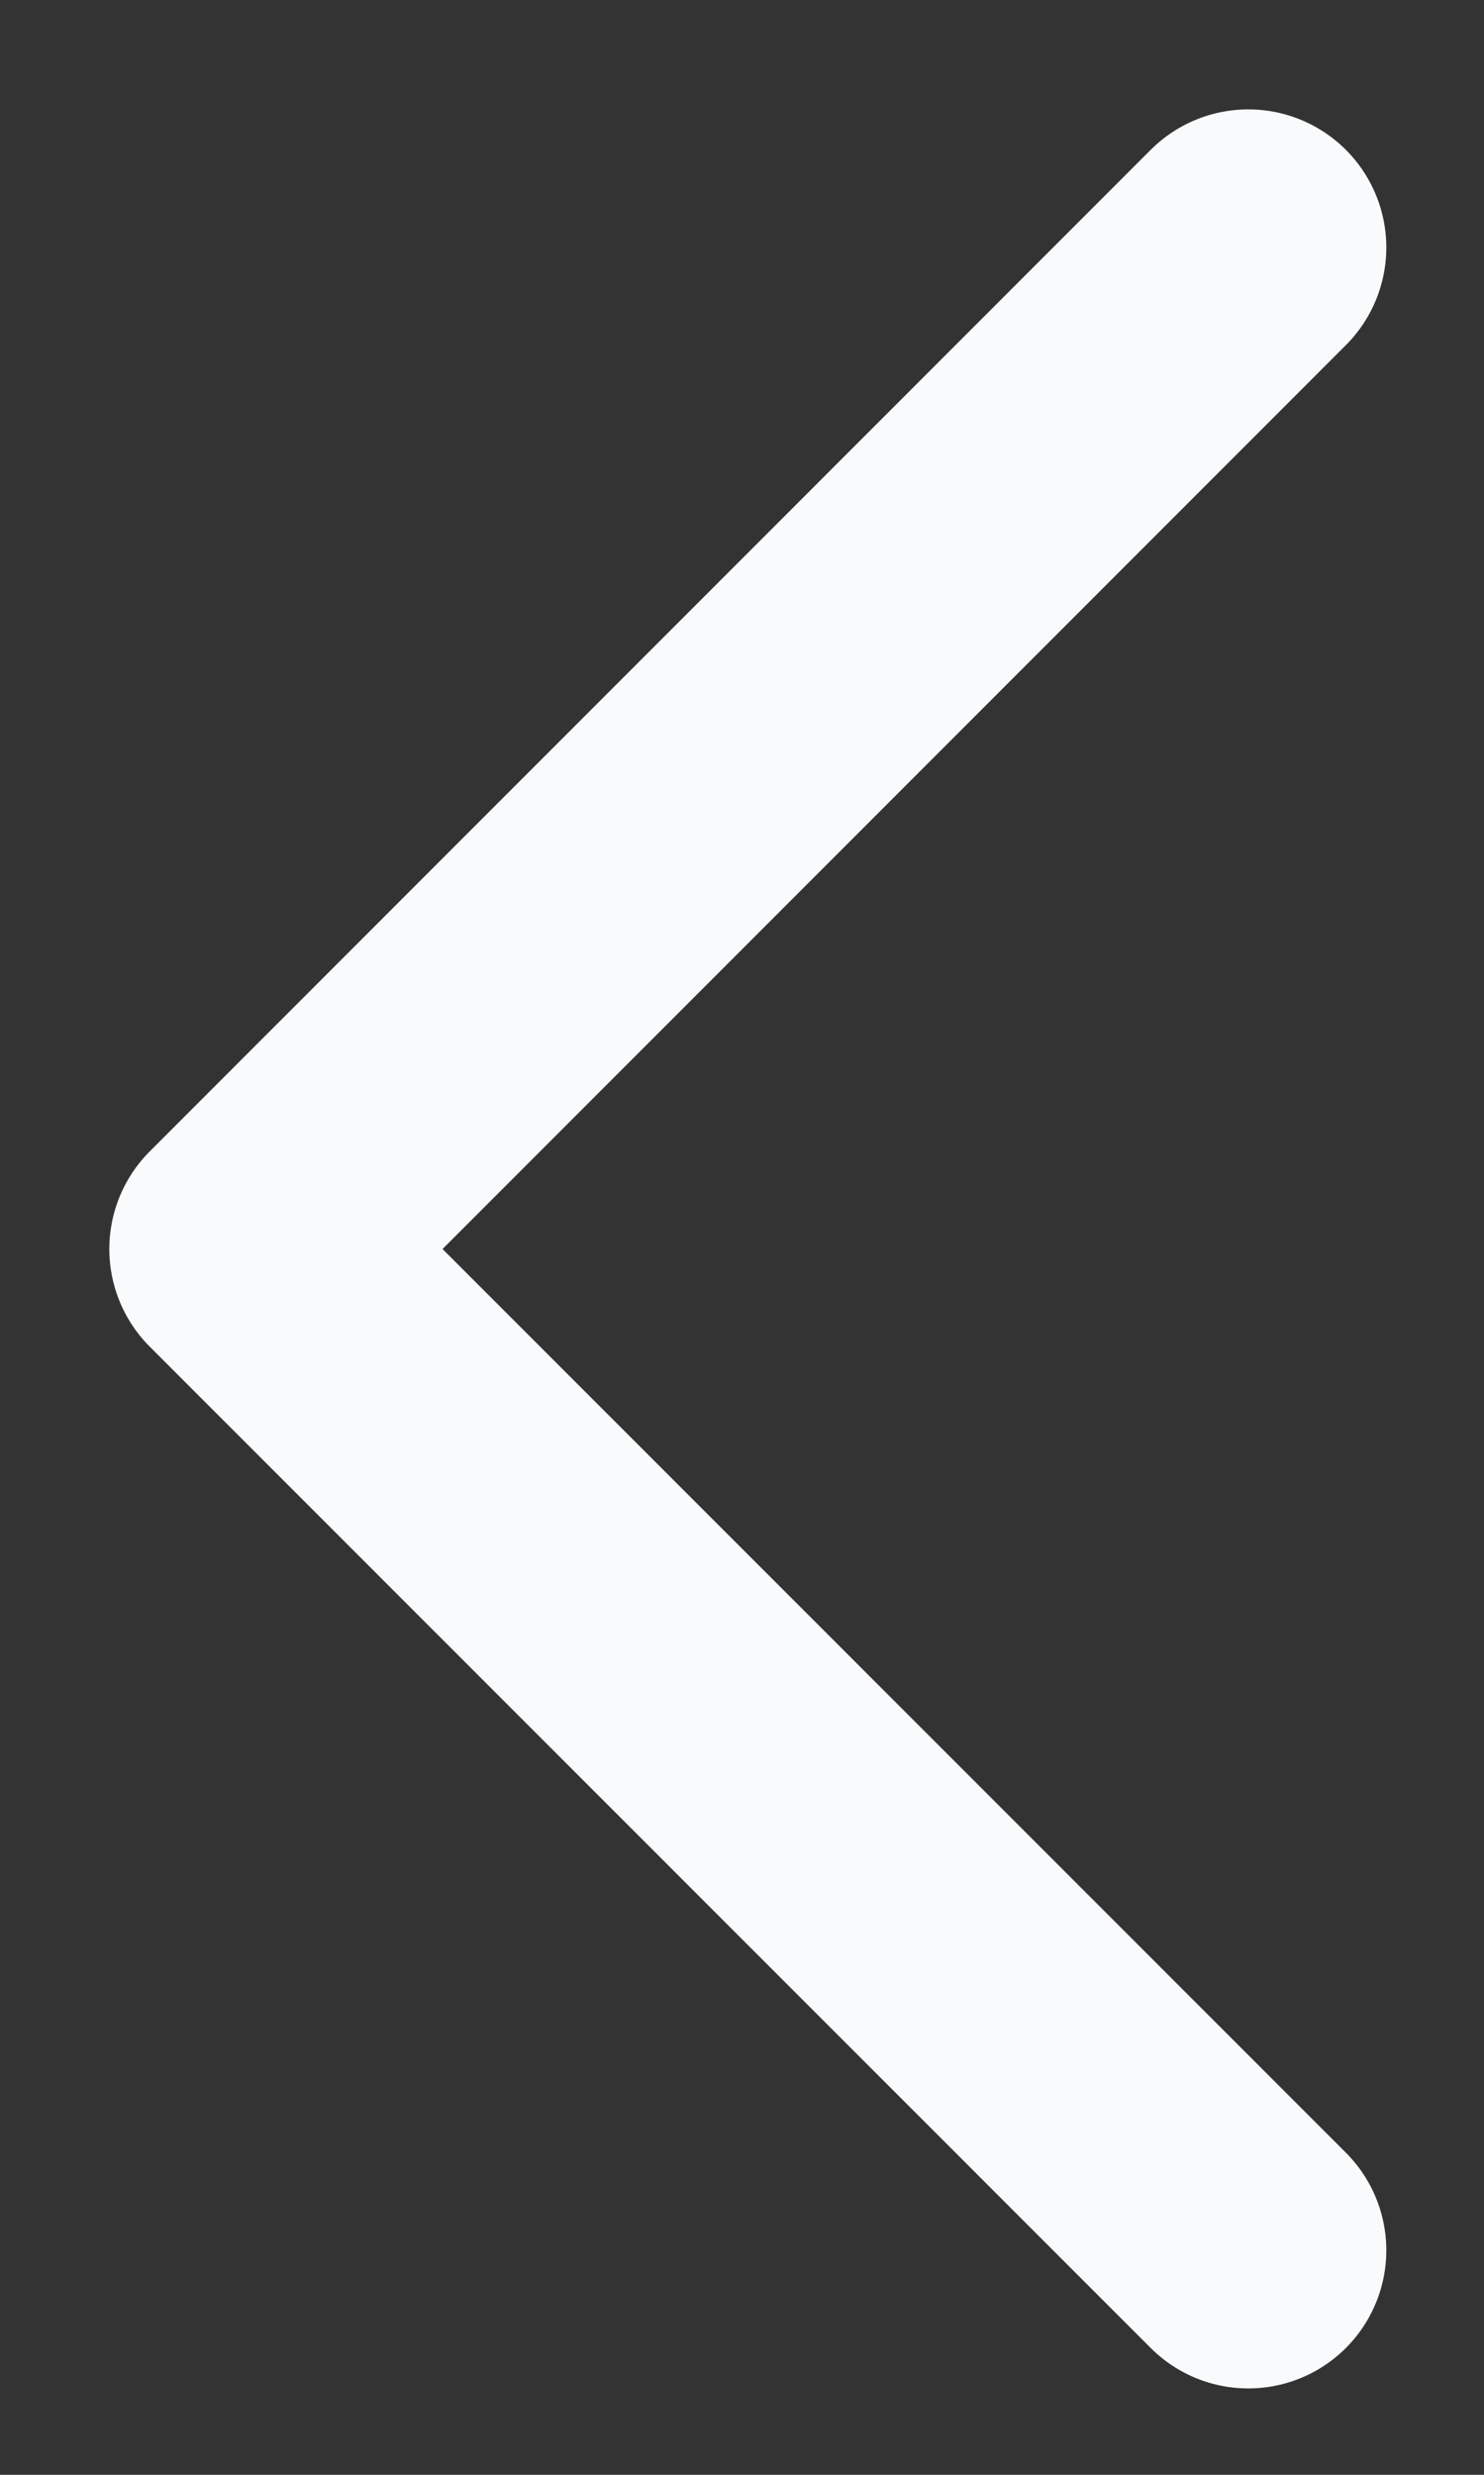
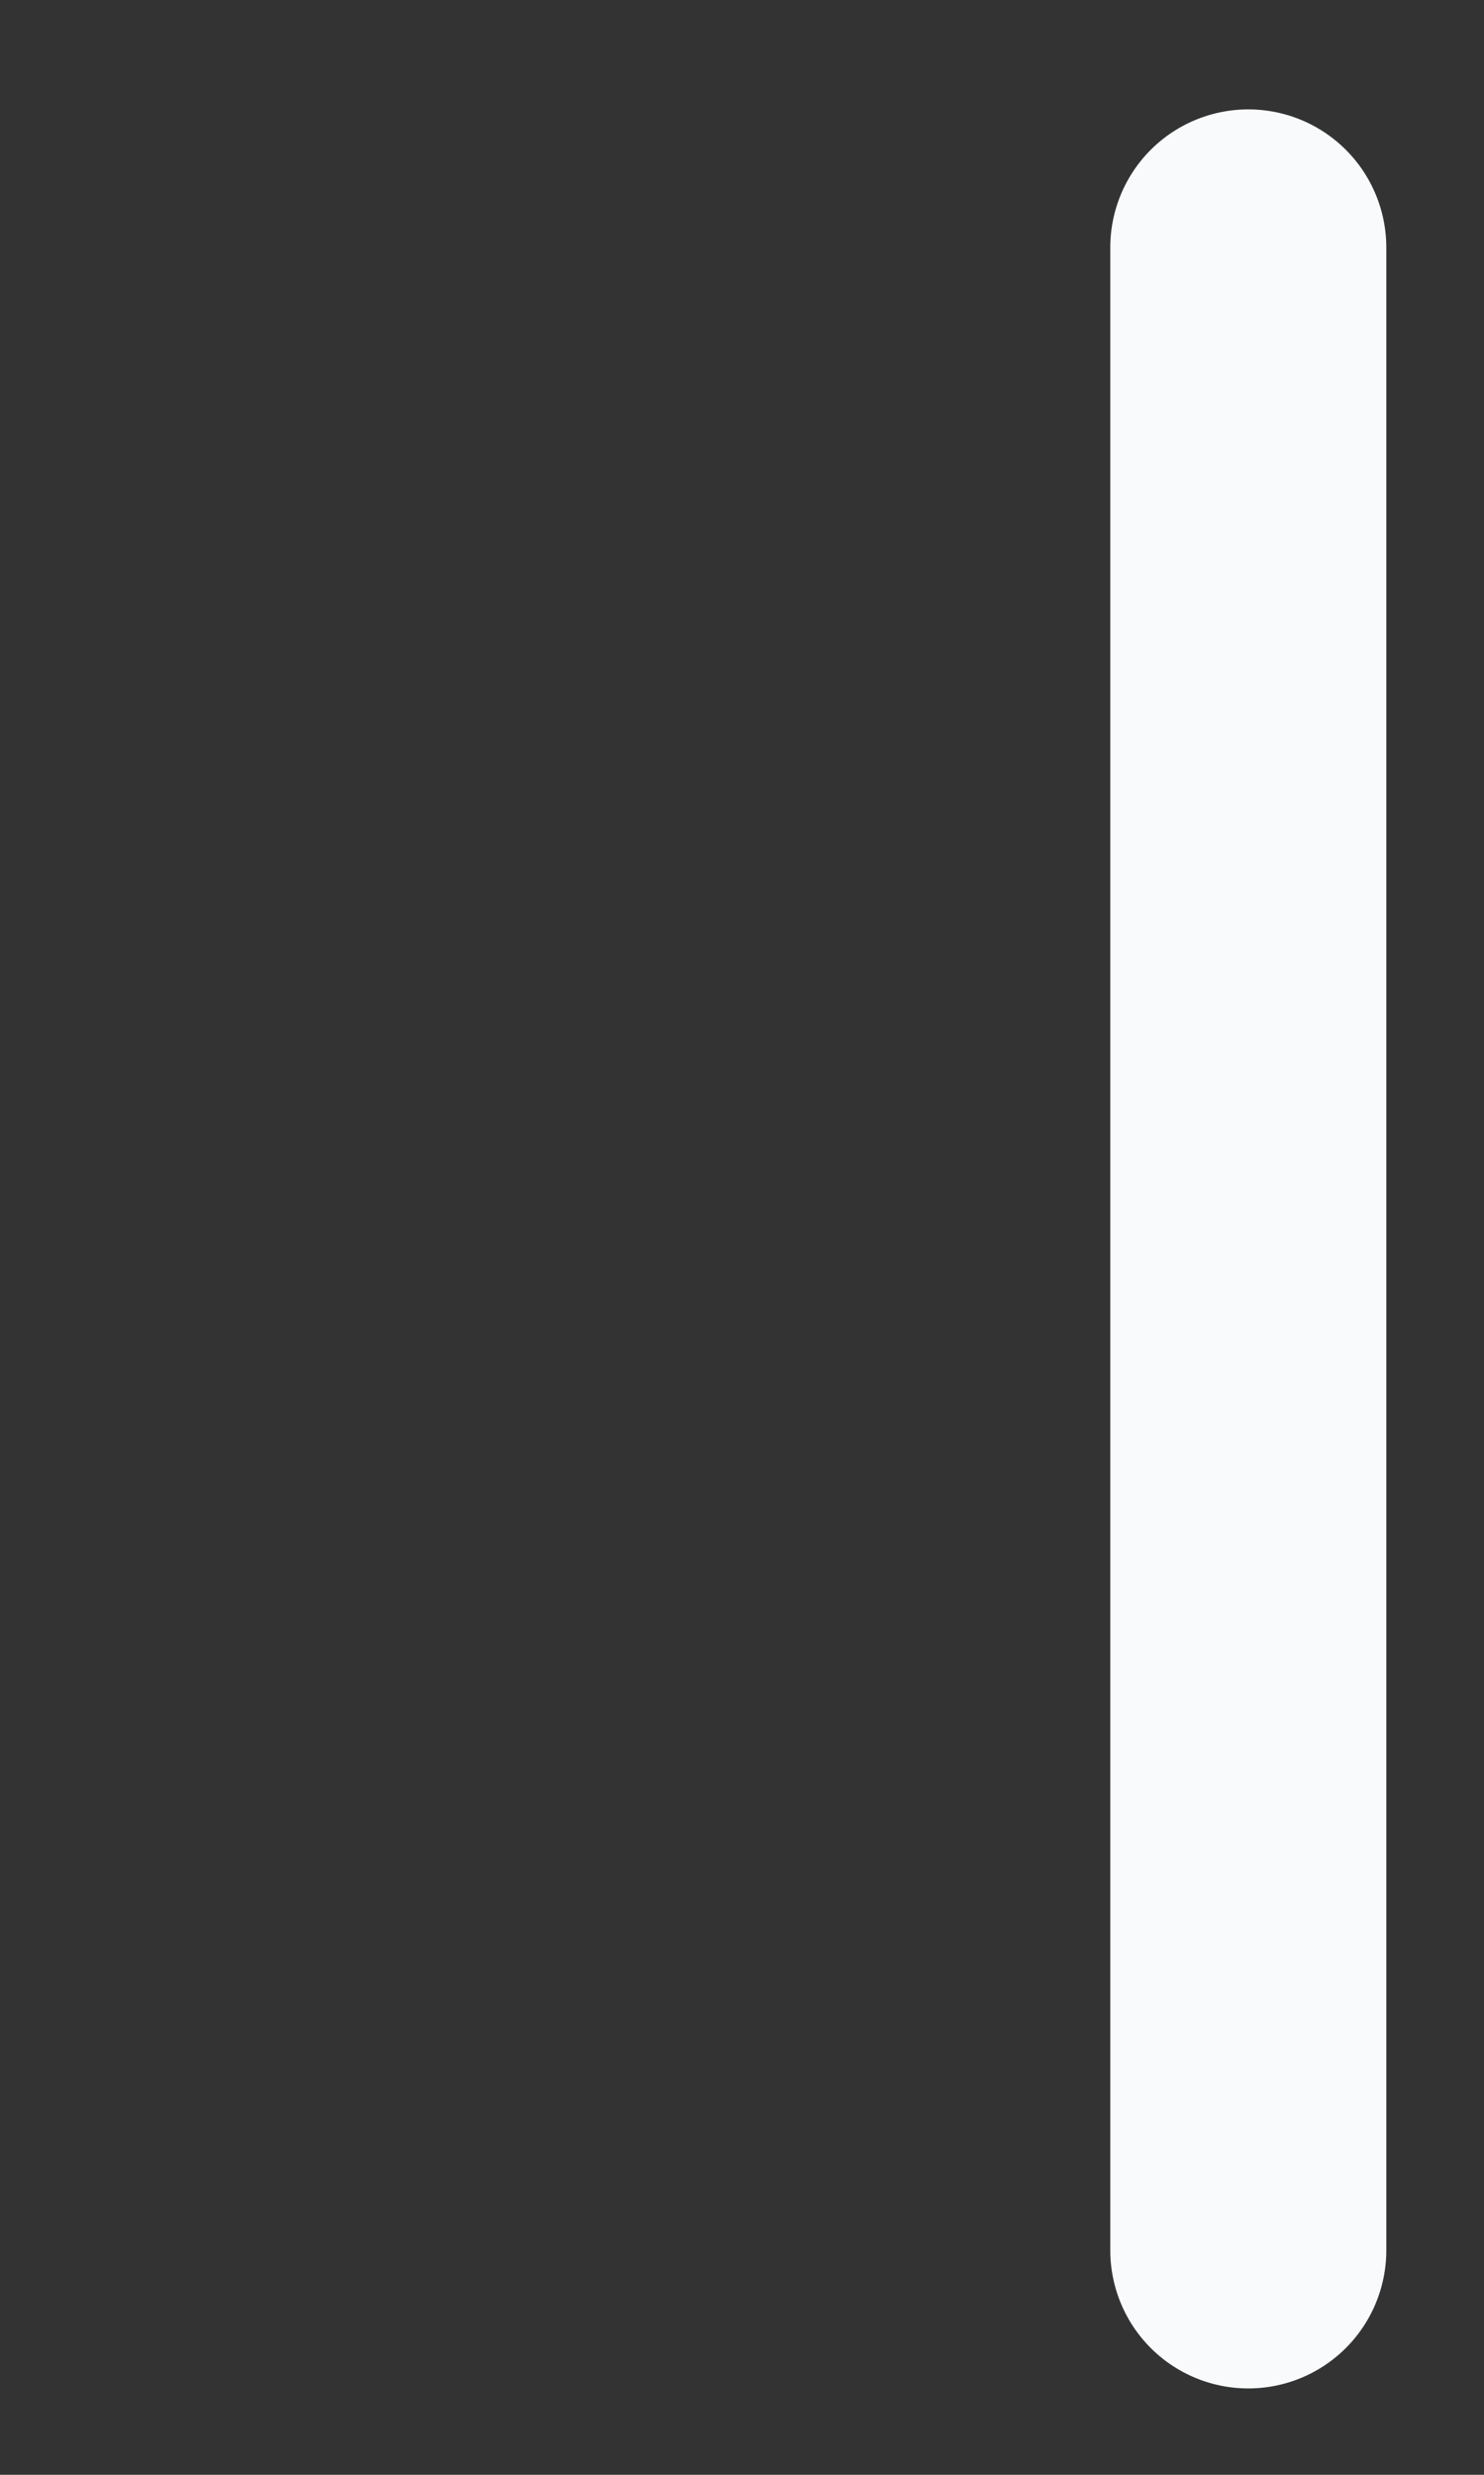
<svg xmlns="http://www.w3.org/2000/svg" fill="none" height="100%" overflow="visible" preserveAspectRatio="none" style="display: block;" viewBox="0 0 6 10" width="100%">
  <rect x="0" y="0" width="6" height="10" fill="#333333" stroke="none" />
-   <path d="M5.047 1L1 5.047L5.047 9.093" id="Vector" stroke="#F8FAFC" stroke-linecap="round" stroke-linejoin="round" stroke-miterlimit="10" stroke-width="1.116" />
+   <path d="M5.047 1L5.047 9.093" id="Vector" stroke="#F8FAFC" stroke-linecap="round" stroke-linejoin="round" stroke-miterlimit="10" stroke-width="1.116" />
</svg>